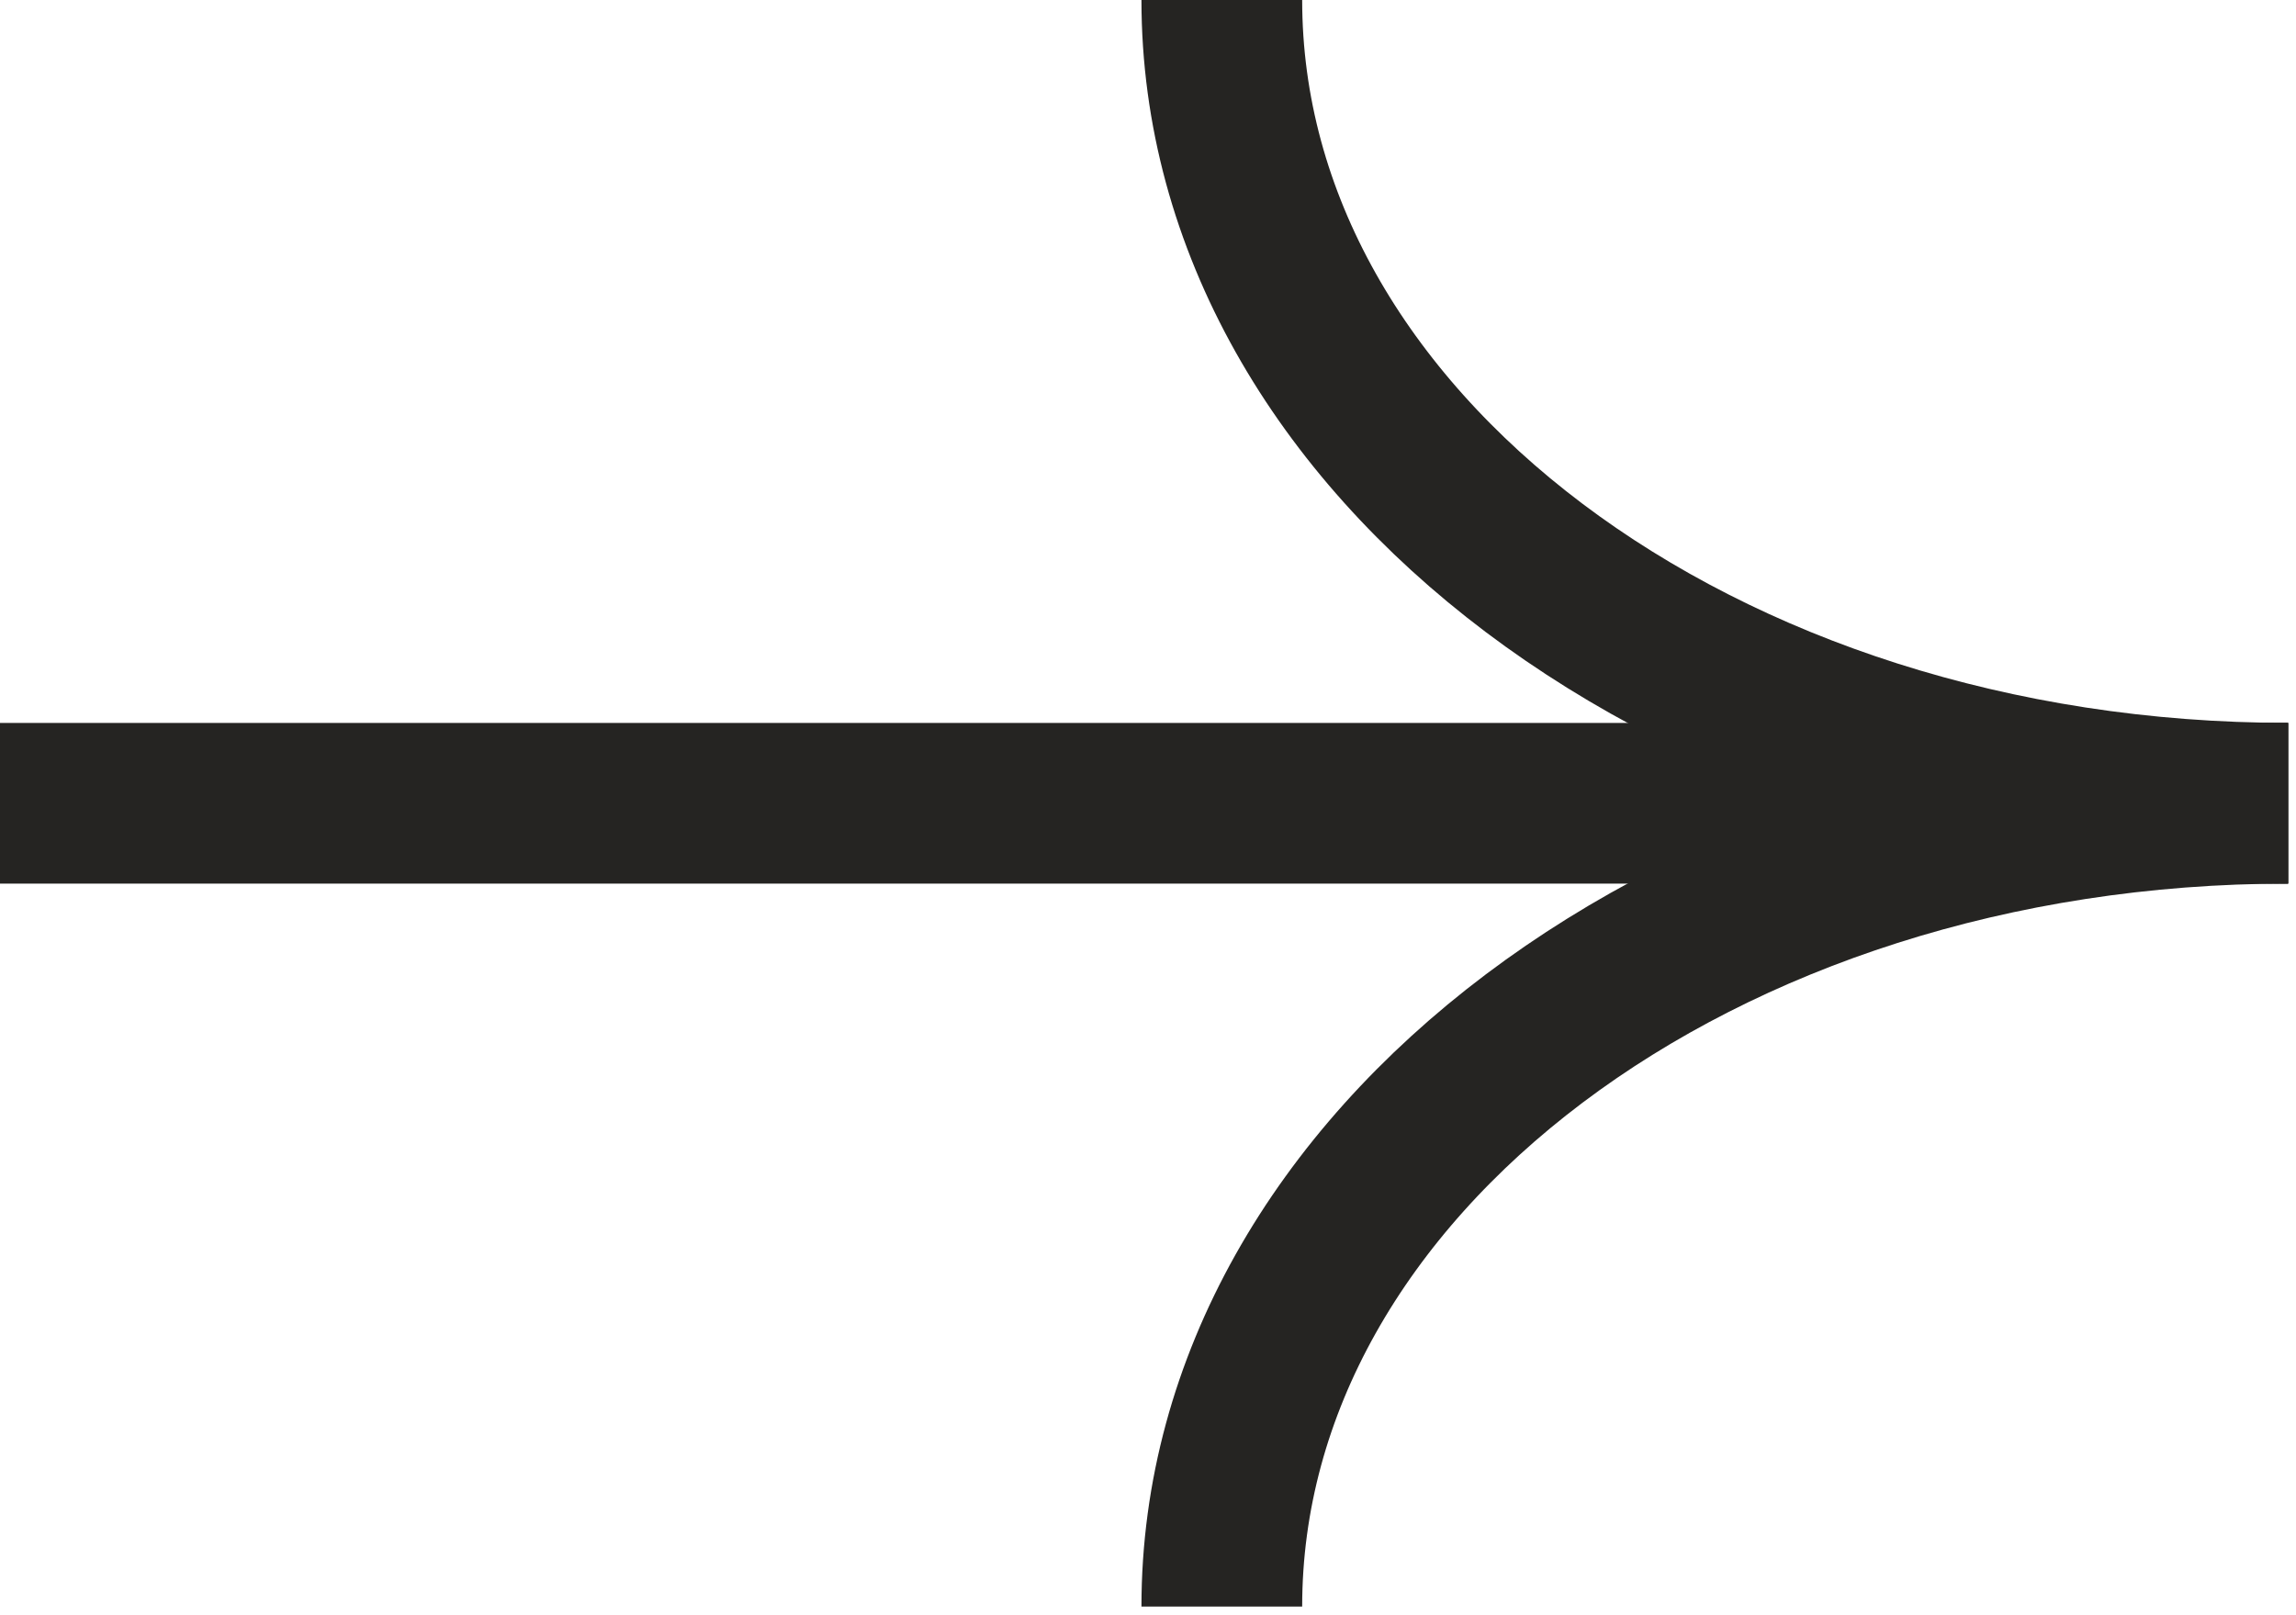
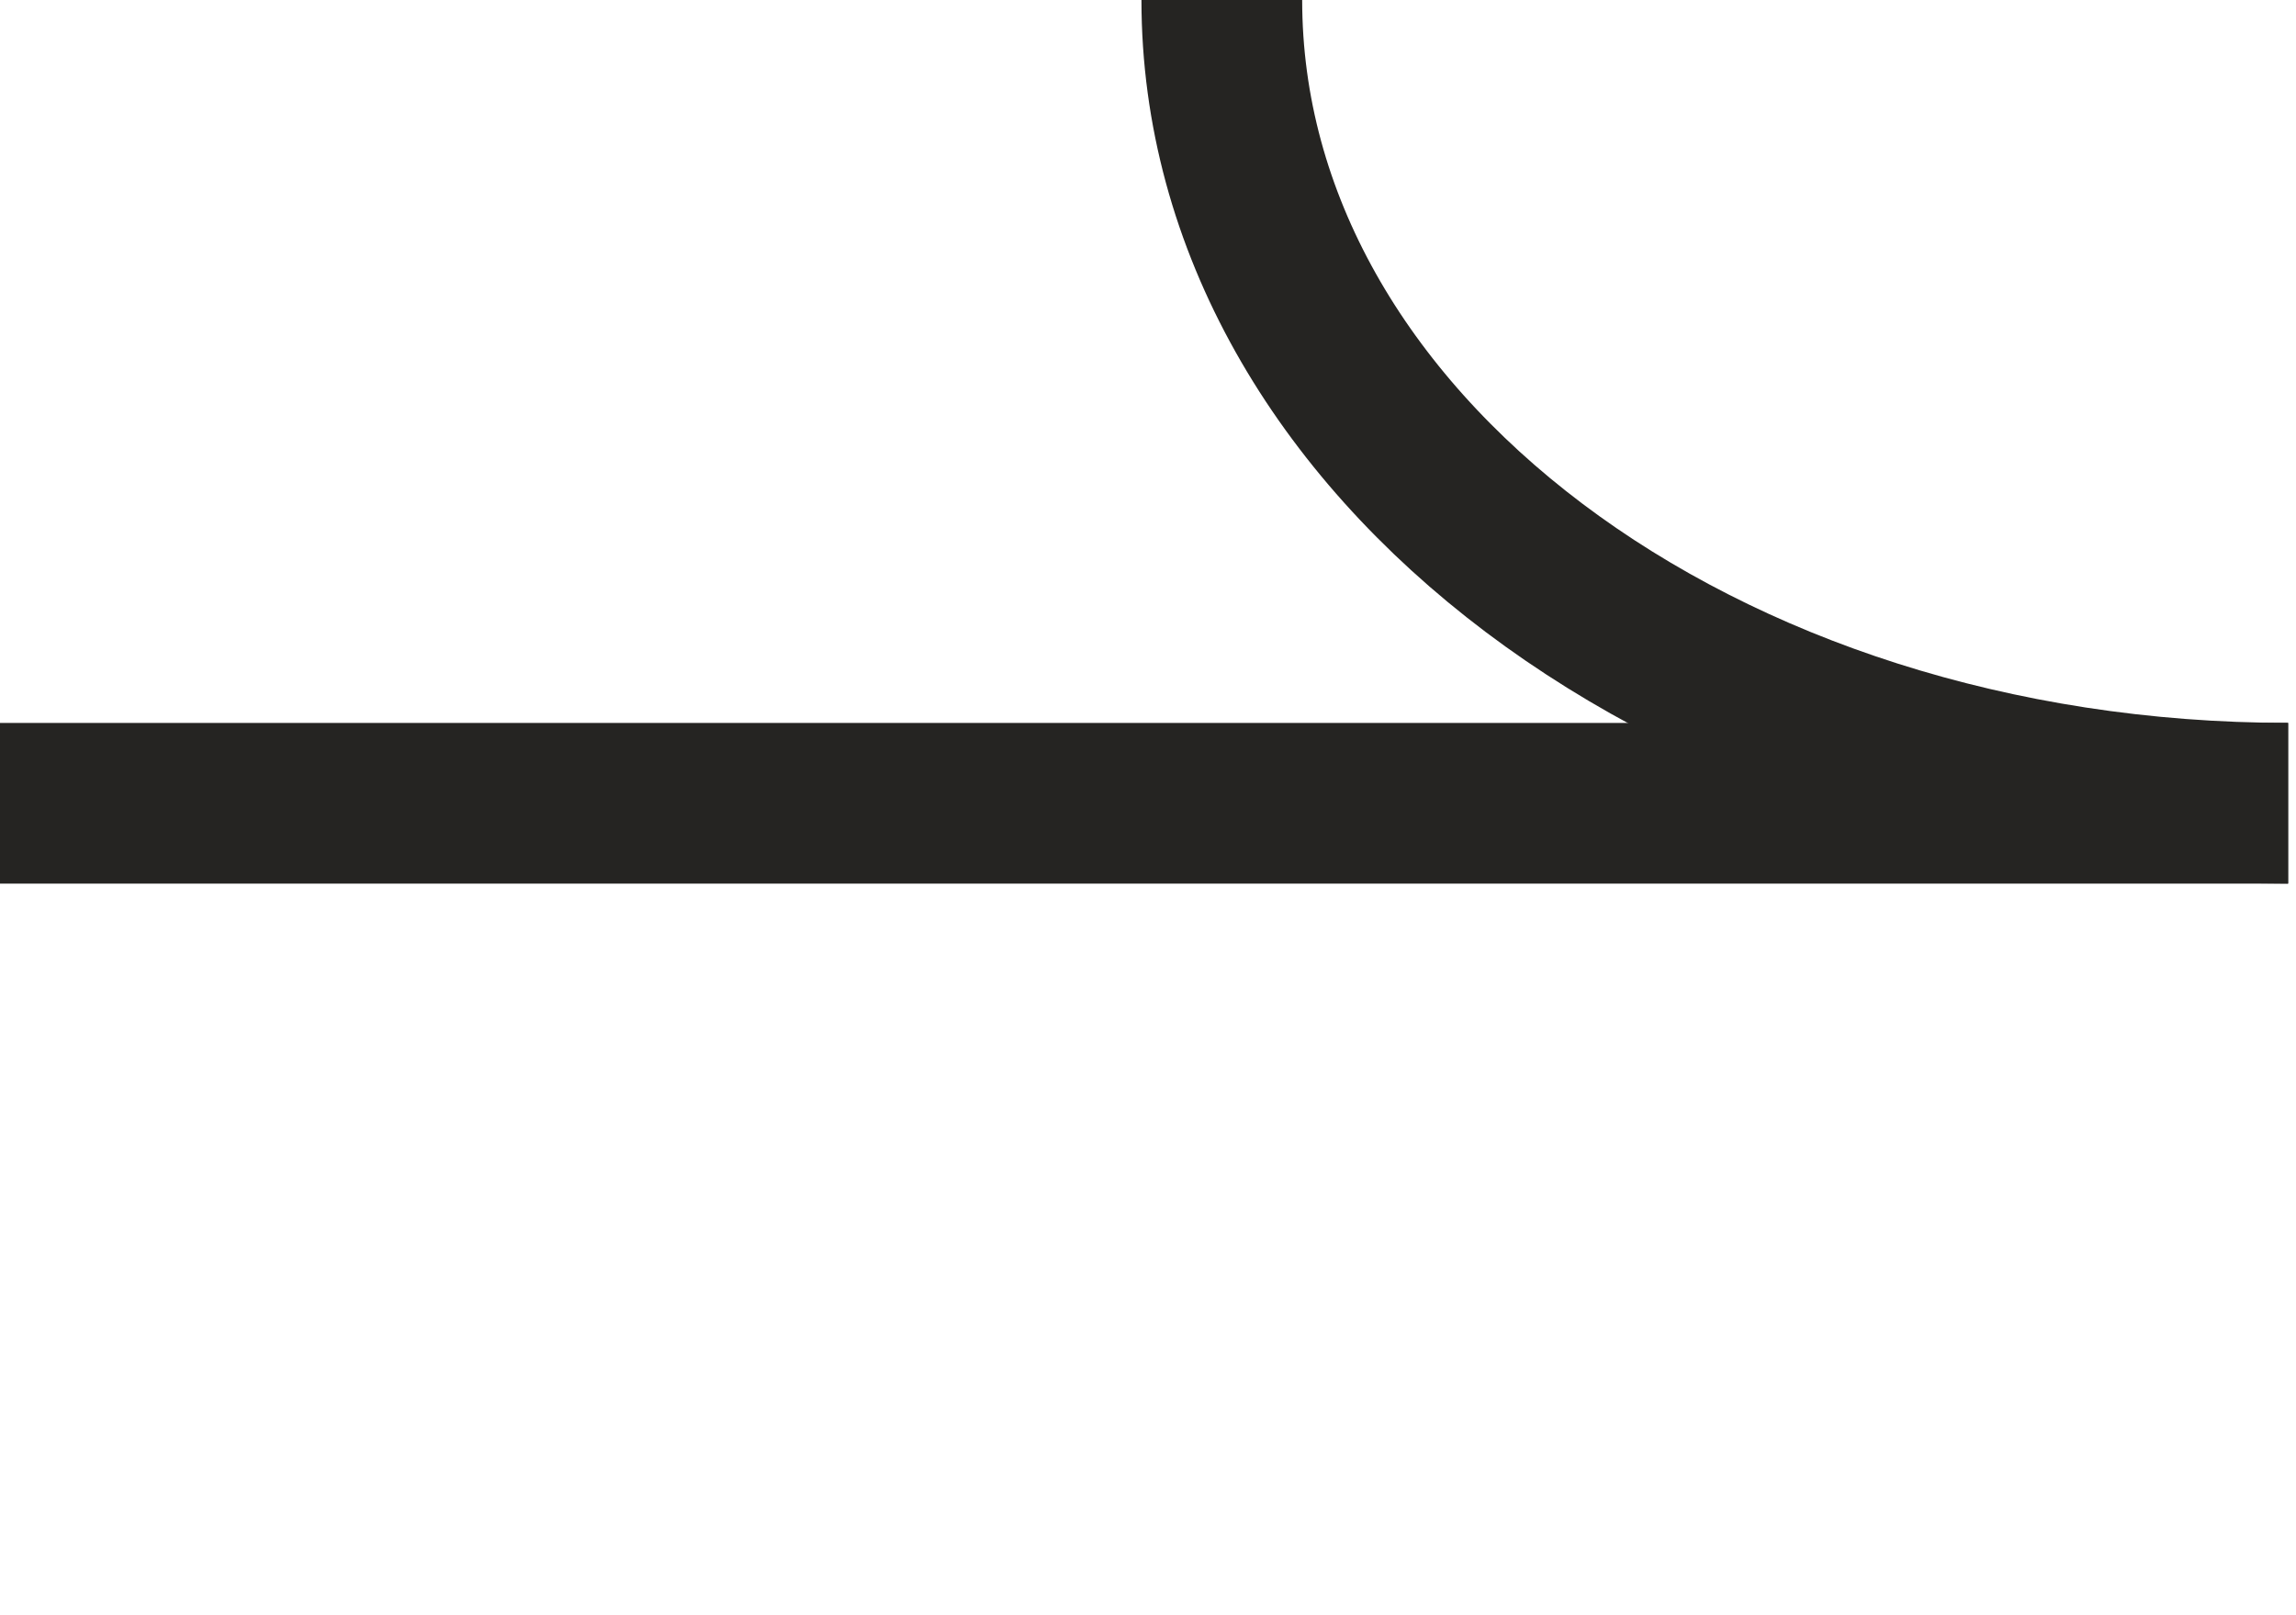
<svg xmlns="http://www.w3.org/2000/svg" width="27" height="19" viewBox="0 0 27 19" fill="none">
-   <path d="M26.908 9.449C19.982 9.449 14.368 13.68 14.368 18.898" stroke="#252422" stroke-width="1.89" stroke-miterlimit="10" />
  <path d="M26.908 9.448C19.982 9.448 14.368 5.217 14.368 0" stroke="#252422" stroke-width="1.89" stroke-miterlimit="10" />
  <path d="M26.906 9.449L-0 9.449" stroke="#252422" stroke-width="1.89" stroke-miterlimit="10" />
</svg>